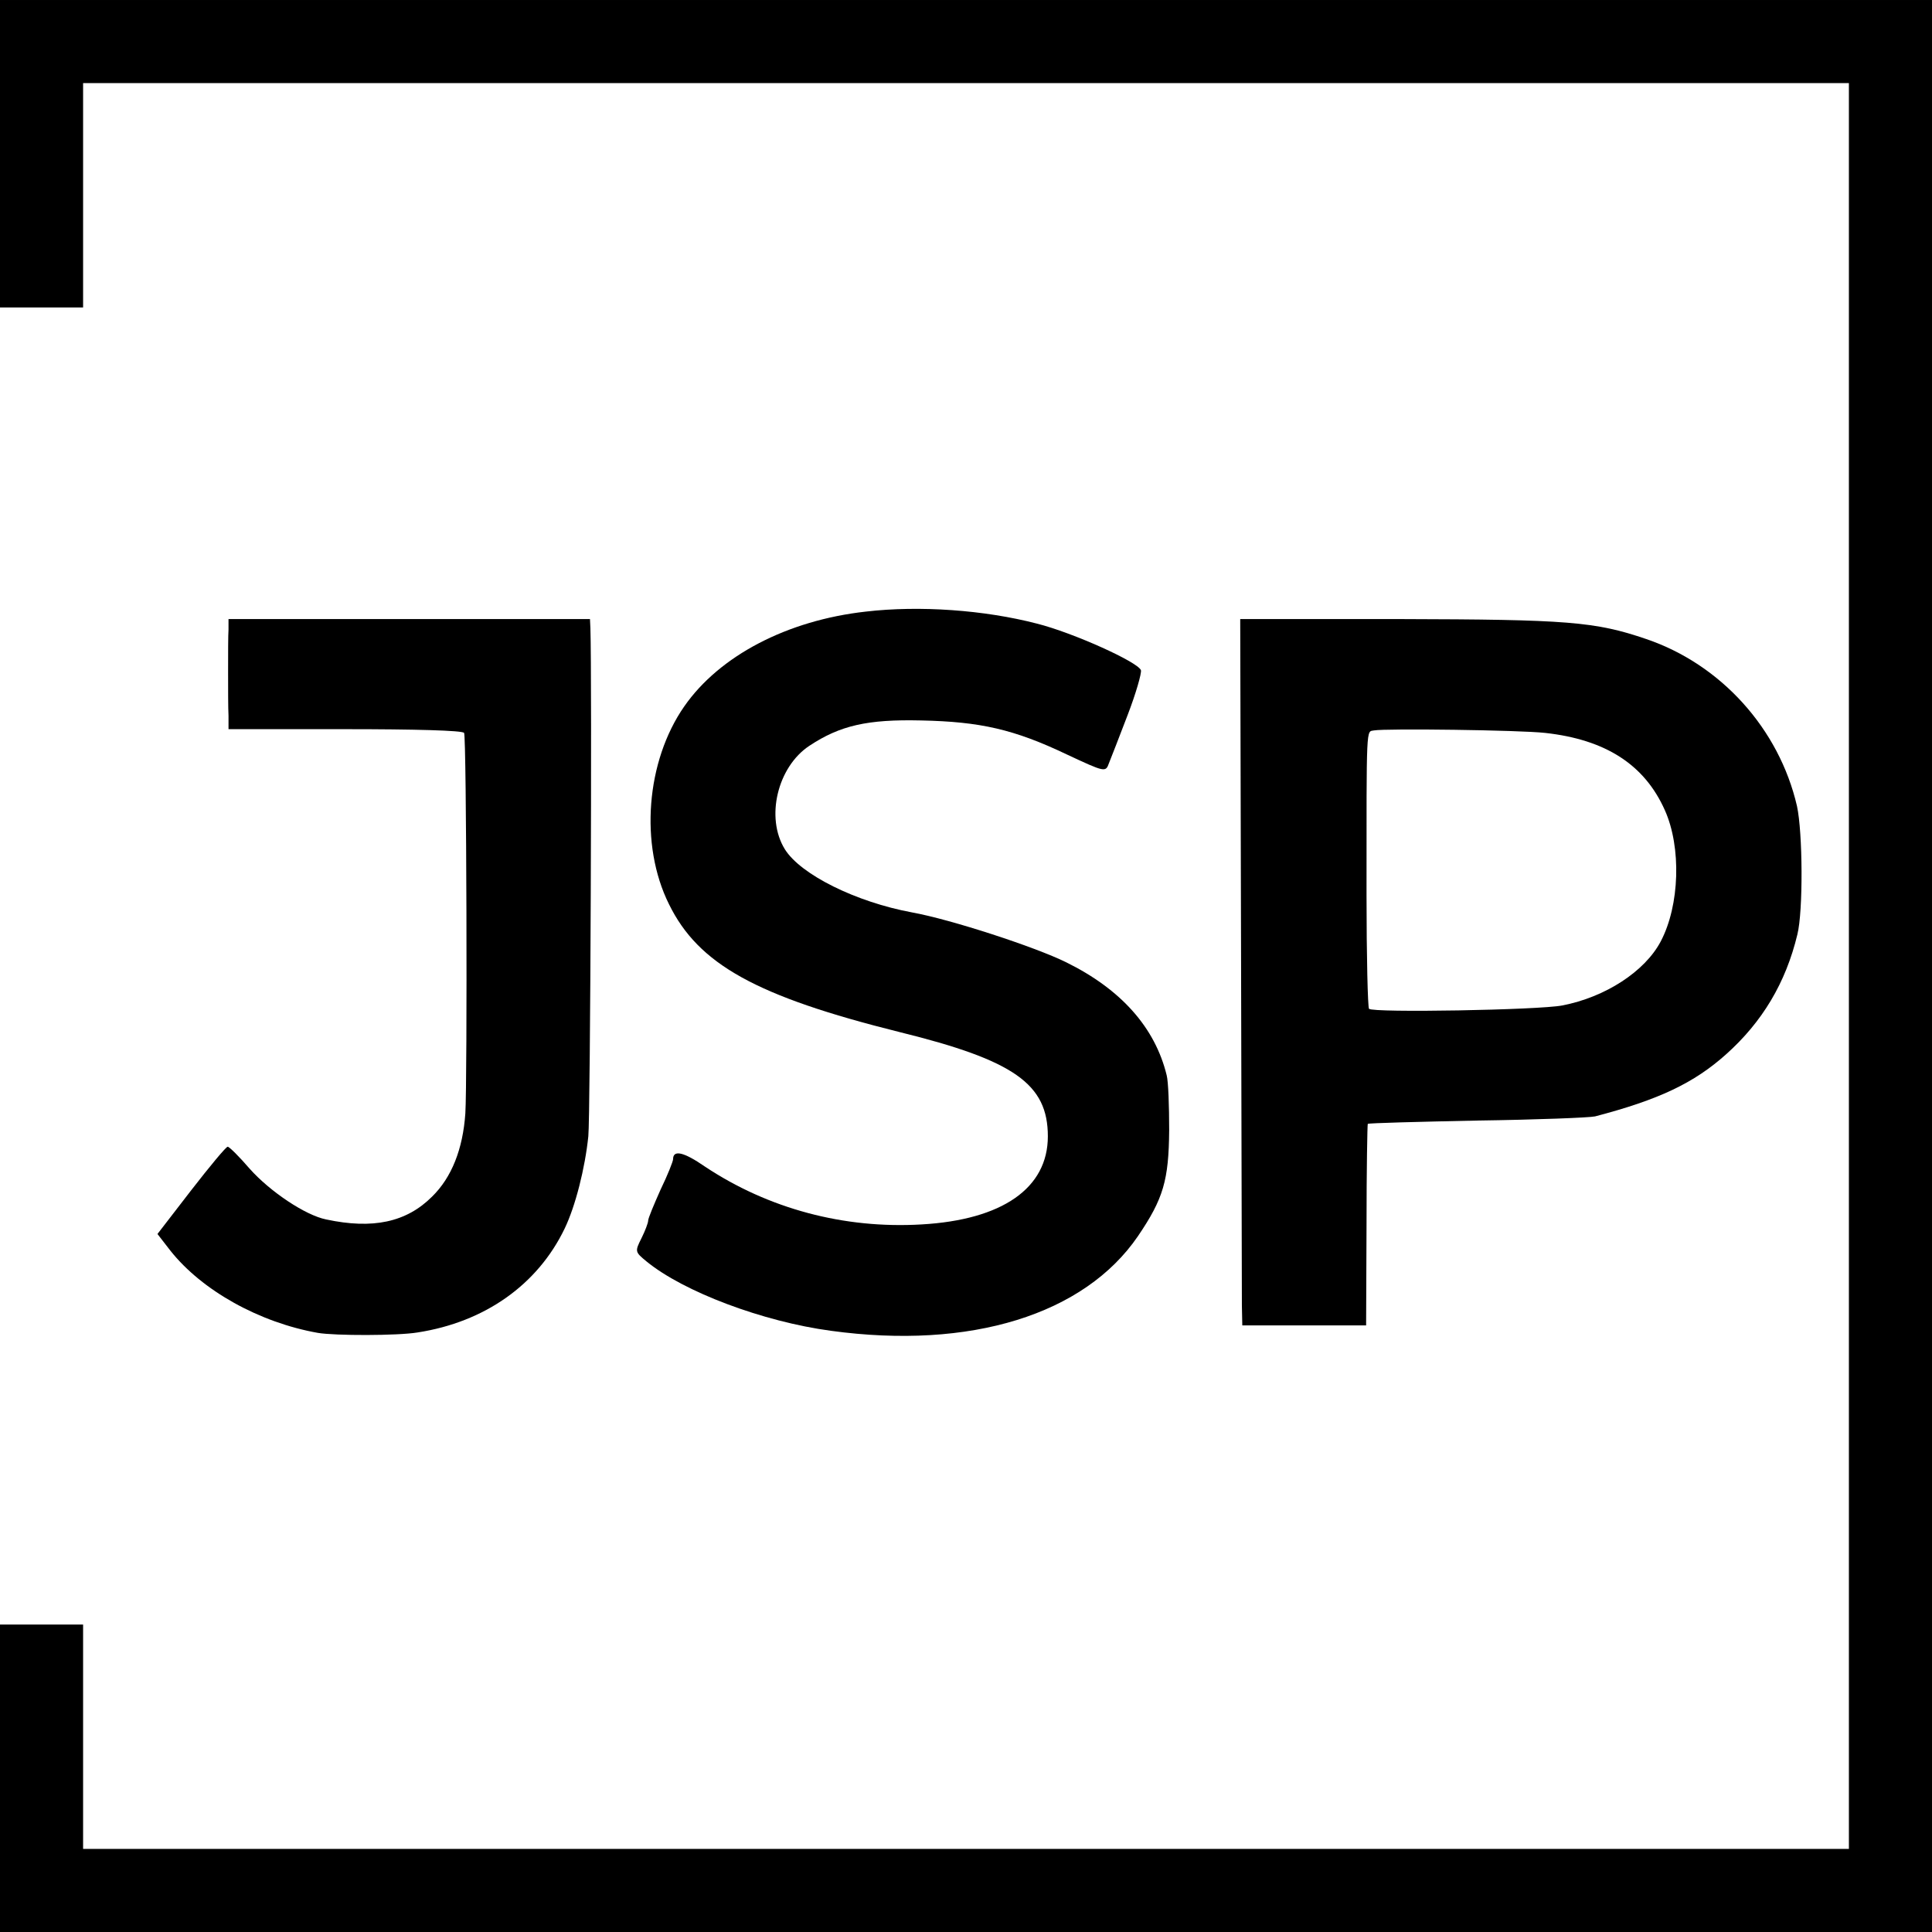
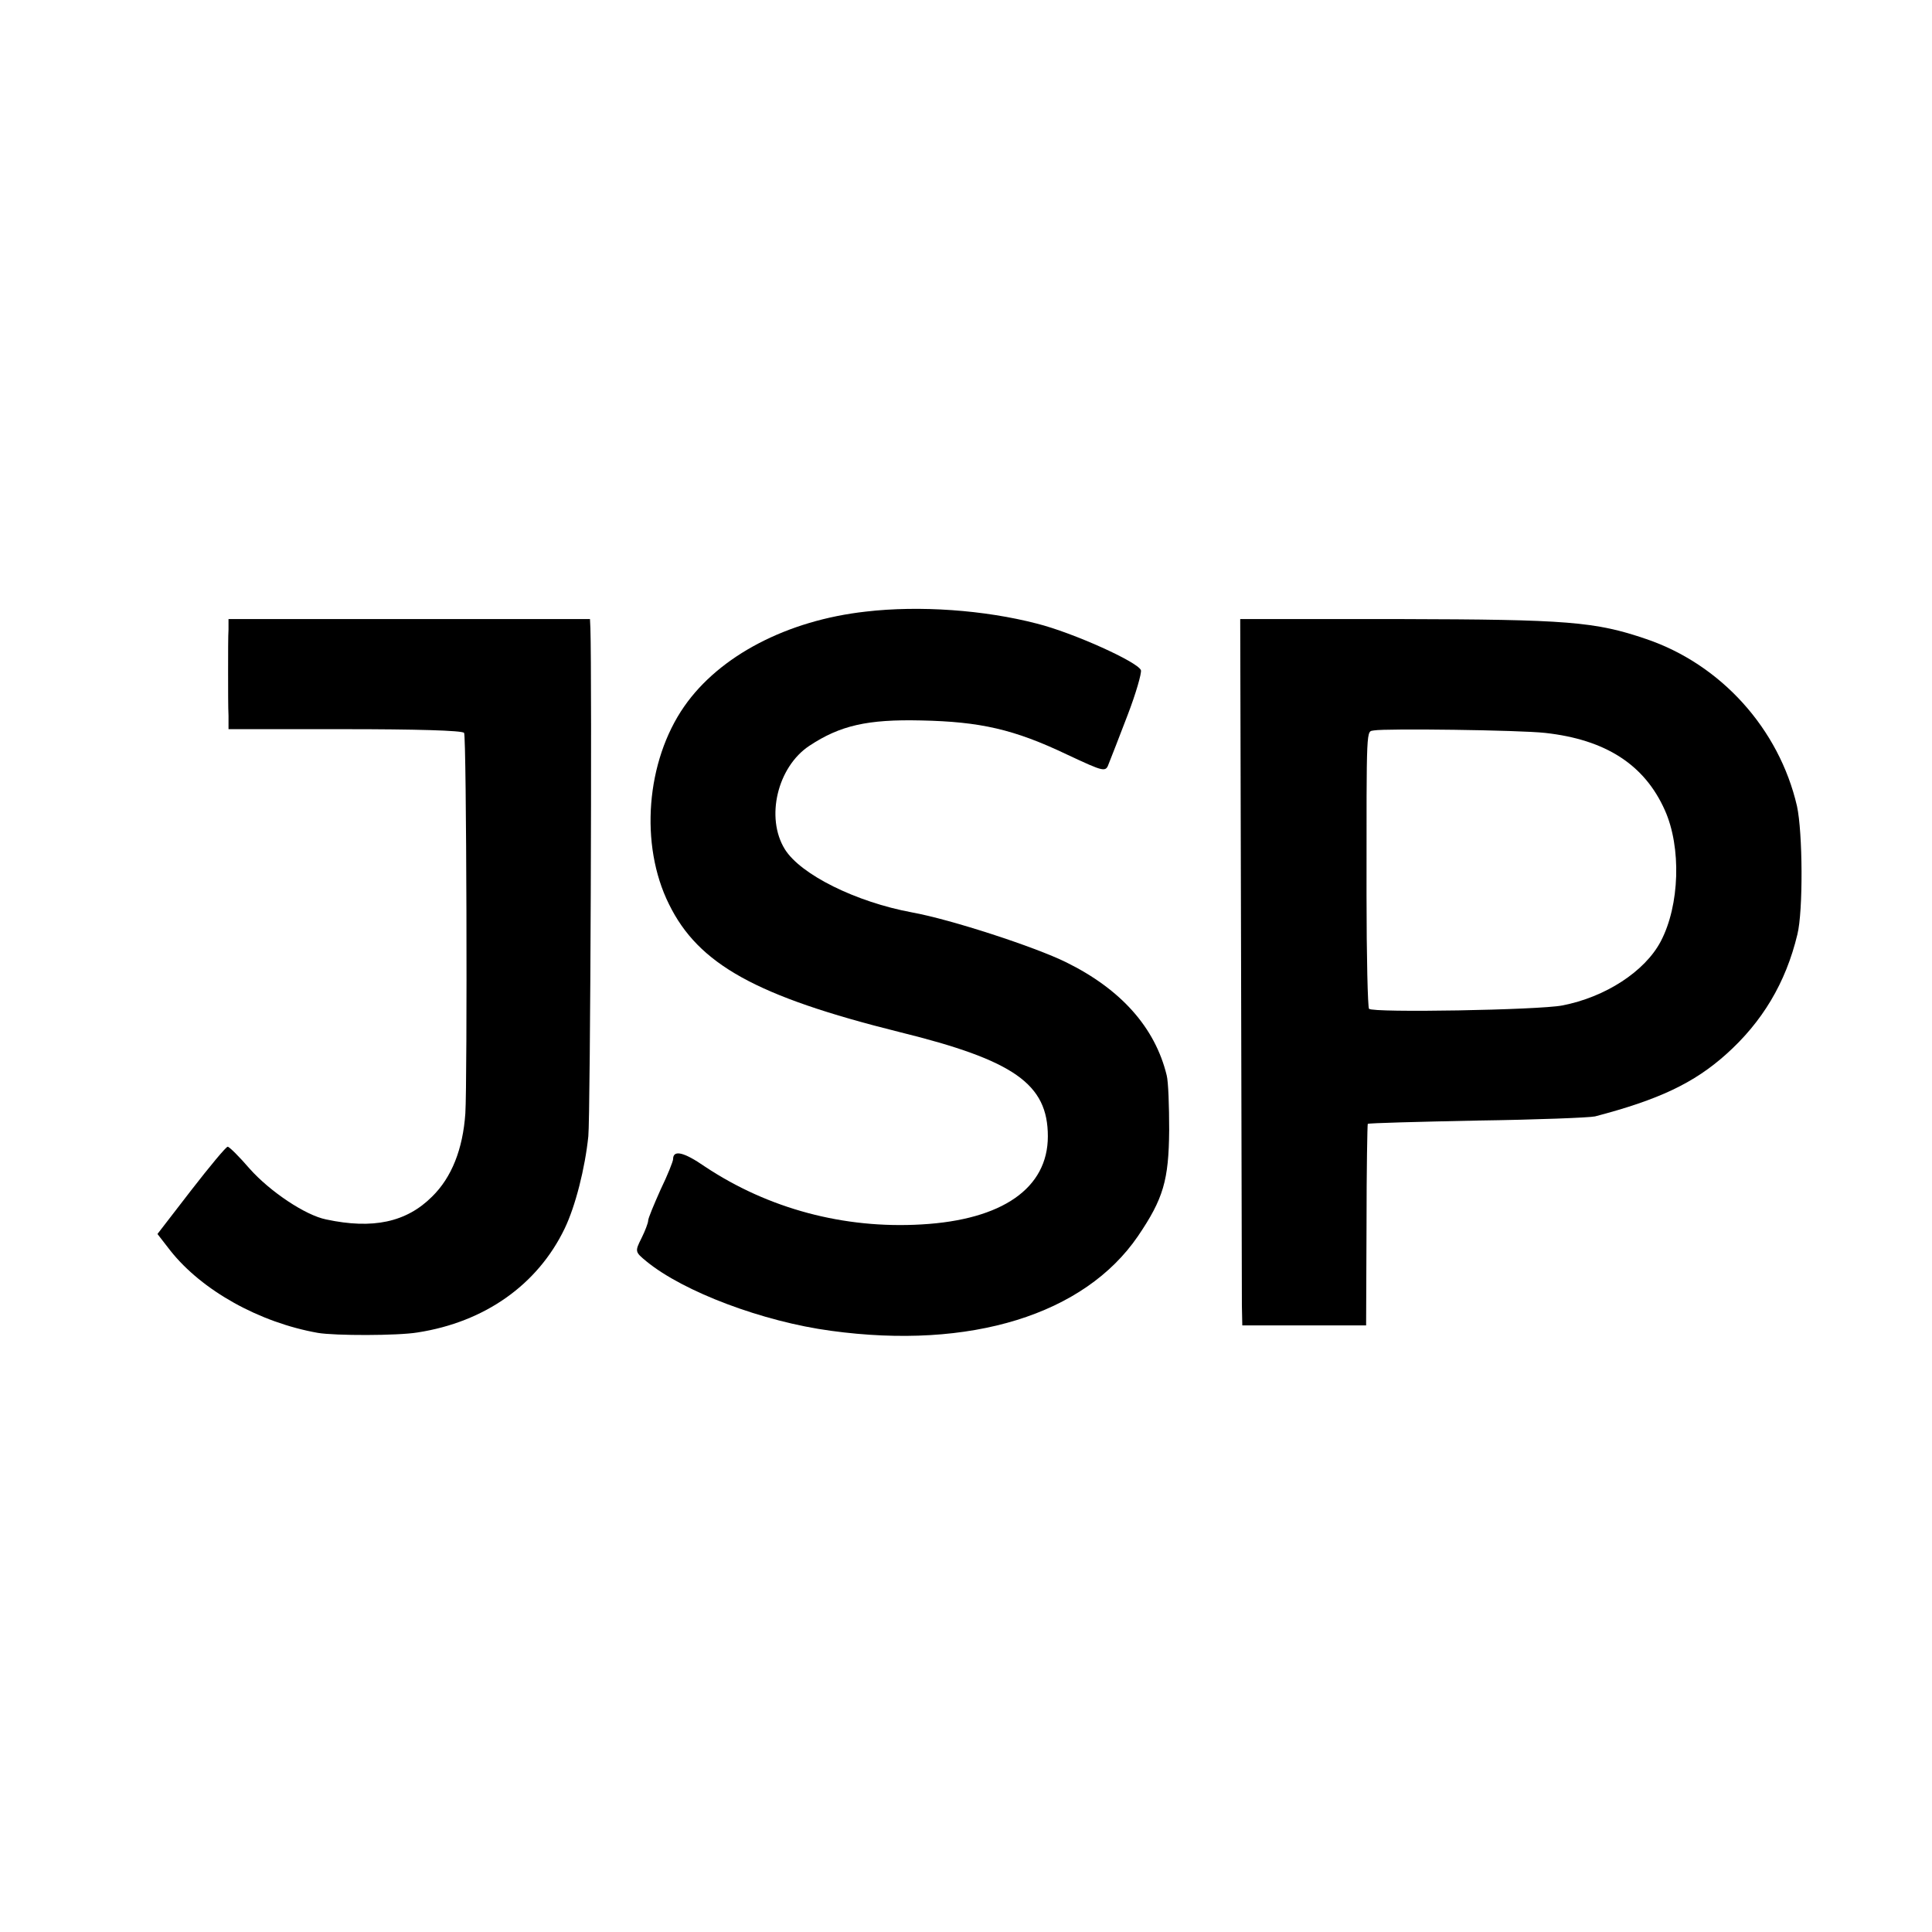
<svg xmlns="http://www.w3.org/2000/svg" version="1.0" width="465pt" height="465pt" viewBox="0 0 465 465" preserveAspectRatio="xMidYMid meet">
  <g transform="translate(0,465) scale(0.1,-0.1)" fill="#000000" stroke="none">
-     <path d="M0 4280 l0 -370 100 0 100 0 0 270 0 270 2125 0 2125 0 0 -2125 0 -2125 -2125 0 -2125 0 0 270 0 270 -100 0 -100 0 0 -370 0 -370 2325 0 2325 0 0 2325 0 2325 -2325 0 -2325 0 0 -370z" />
    <path d="M2084 3178 c-189 -21 -352 -106 -437 -228 -92 -132 -108 -333 -37 -476 71 -145 210 -222 555 -308 276 -68 357 -125 357 -251 0 -125 -110 -201 -304 -212 -187 -11 -369 38 -521 139 -52 36 -77 41 -77 18 0 -5 -13 -38 -30 -73 -16 -36 -30 -69 -30 -75 0 -5 -7 -24 -16 -42 -16 -32 -16 -33 12 -56 89 -73 280 -145 444 -167 336 -46 610 39 739 228 61 90 74 134 75 255 0 58 -2 117 -6 132 -28 115 -110 207 -242 272 -75 37 -277 103 -371 120 -135 25 -268 91 -306 152 -47 76 -18 198 59 249 74 49 140 64 269 61 142 -3 223 -21 351 -82 92 -43 93 -43 101 -21 5 12 25 64 45 116 20 52 34 101 32 108 -8 20 -163 90 -250 112 -127 33 -283 44 -412 29z" />
    <path d="M550 3135 c-1 -14 -1 -59 -1 -100 0 -41 0 -90 1 -108 l0 -32 281 0 c165 0 283 -3 286 -9 6 -9 8 -836 3 -916 -6 -86 -33 -154 -80 -200 -62 -62 -143 -79 -255 -55 -50 10 -135 67 -184 122 -25 29 -49 53 -53 53 -4 0 -43 -47 -88 -105 l-81 -105 31 -40 c76 -96 214 -173 355 -198 41 -7 192 -7 240 1 162 25 289 115 354 250 26 54 49 145 57 222 5 46 9 1110 5 1223 l-1 22 -435 0 -435 0 0 -25z" />
    <path d="M2987 2358 c1 -442 2 -824 2 -850 l1 -48 149 0 149 0 1 241 c0 133 2 243 3 244 2 2 120 5 263 8 143 2 271 7 284 10 153 40 238 80 316 150 86 77 143 171 171 288 14 56 13 245 -1 309 -43 186 -183 341 -363 402 -123 42 -190 47 -592 48 l-385 0 2 -802z m732 528 c145 -16 239 -76 288 -186 40 -89 36 -229 -10 -316 -38 -72 -133 -134 -237 -154 -57 -11 -456 -18 -465 -8 -3 3 -6 126 -6 274 0 417 -1 392 18 396 28 5 349 1 412 -6z" />
  </g>
</svg>